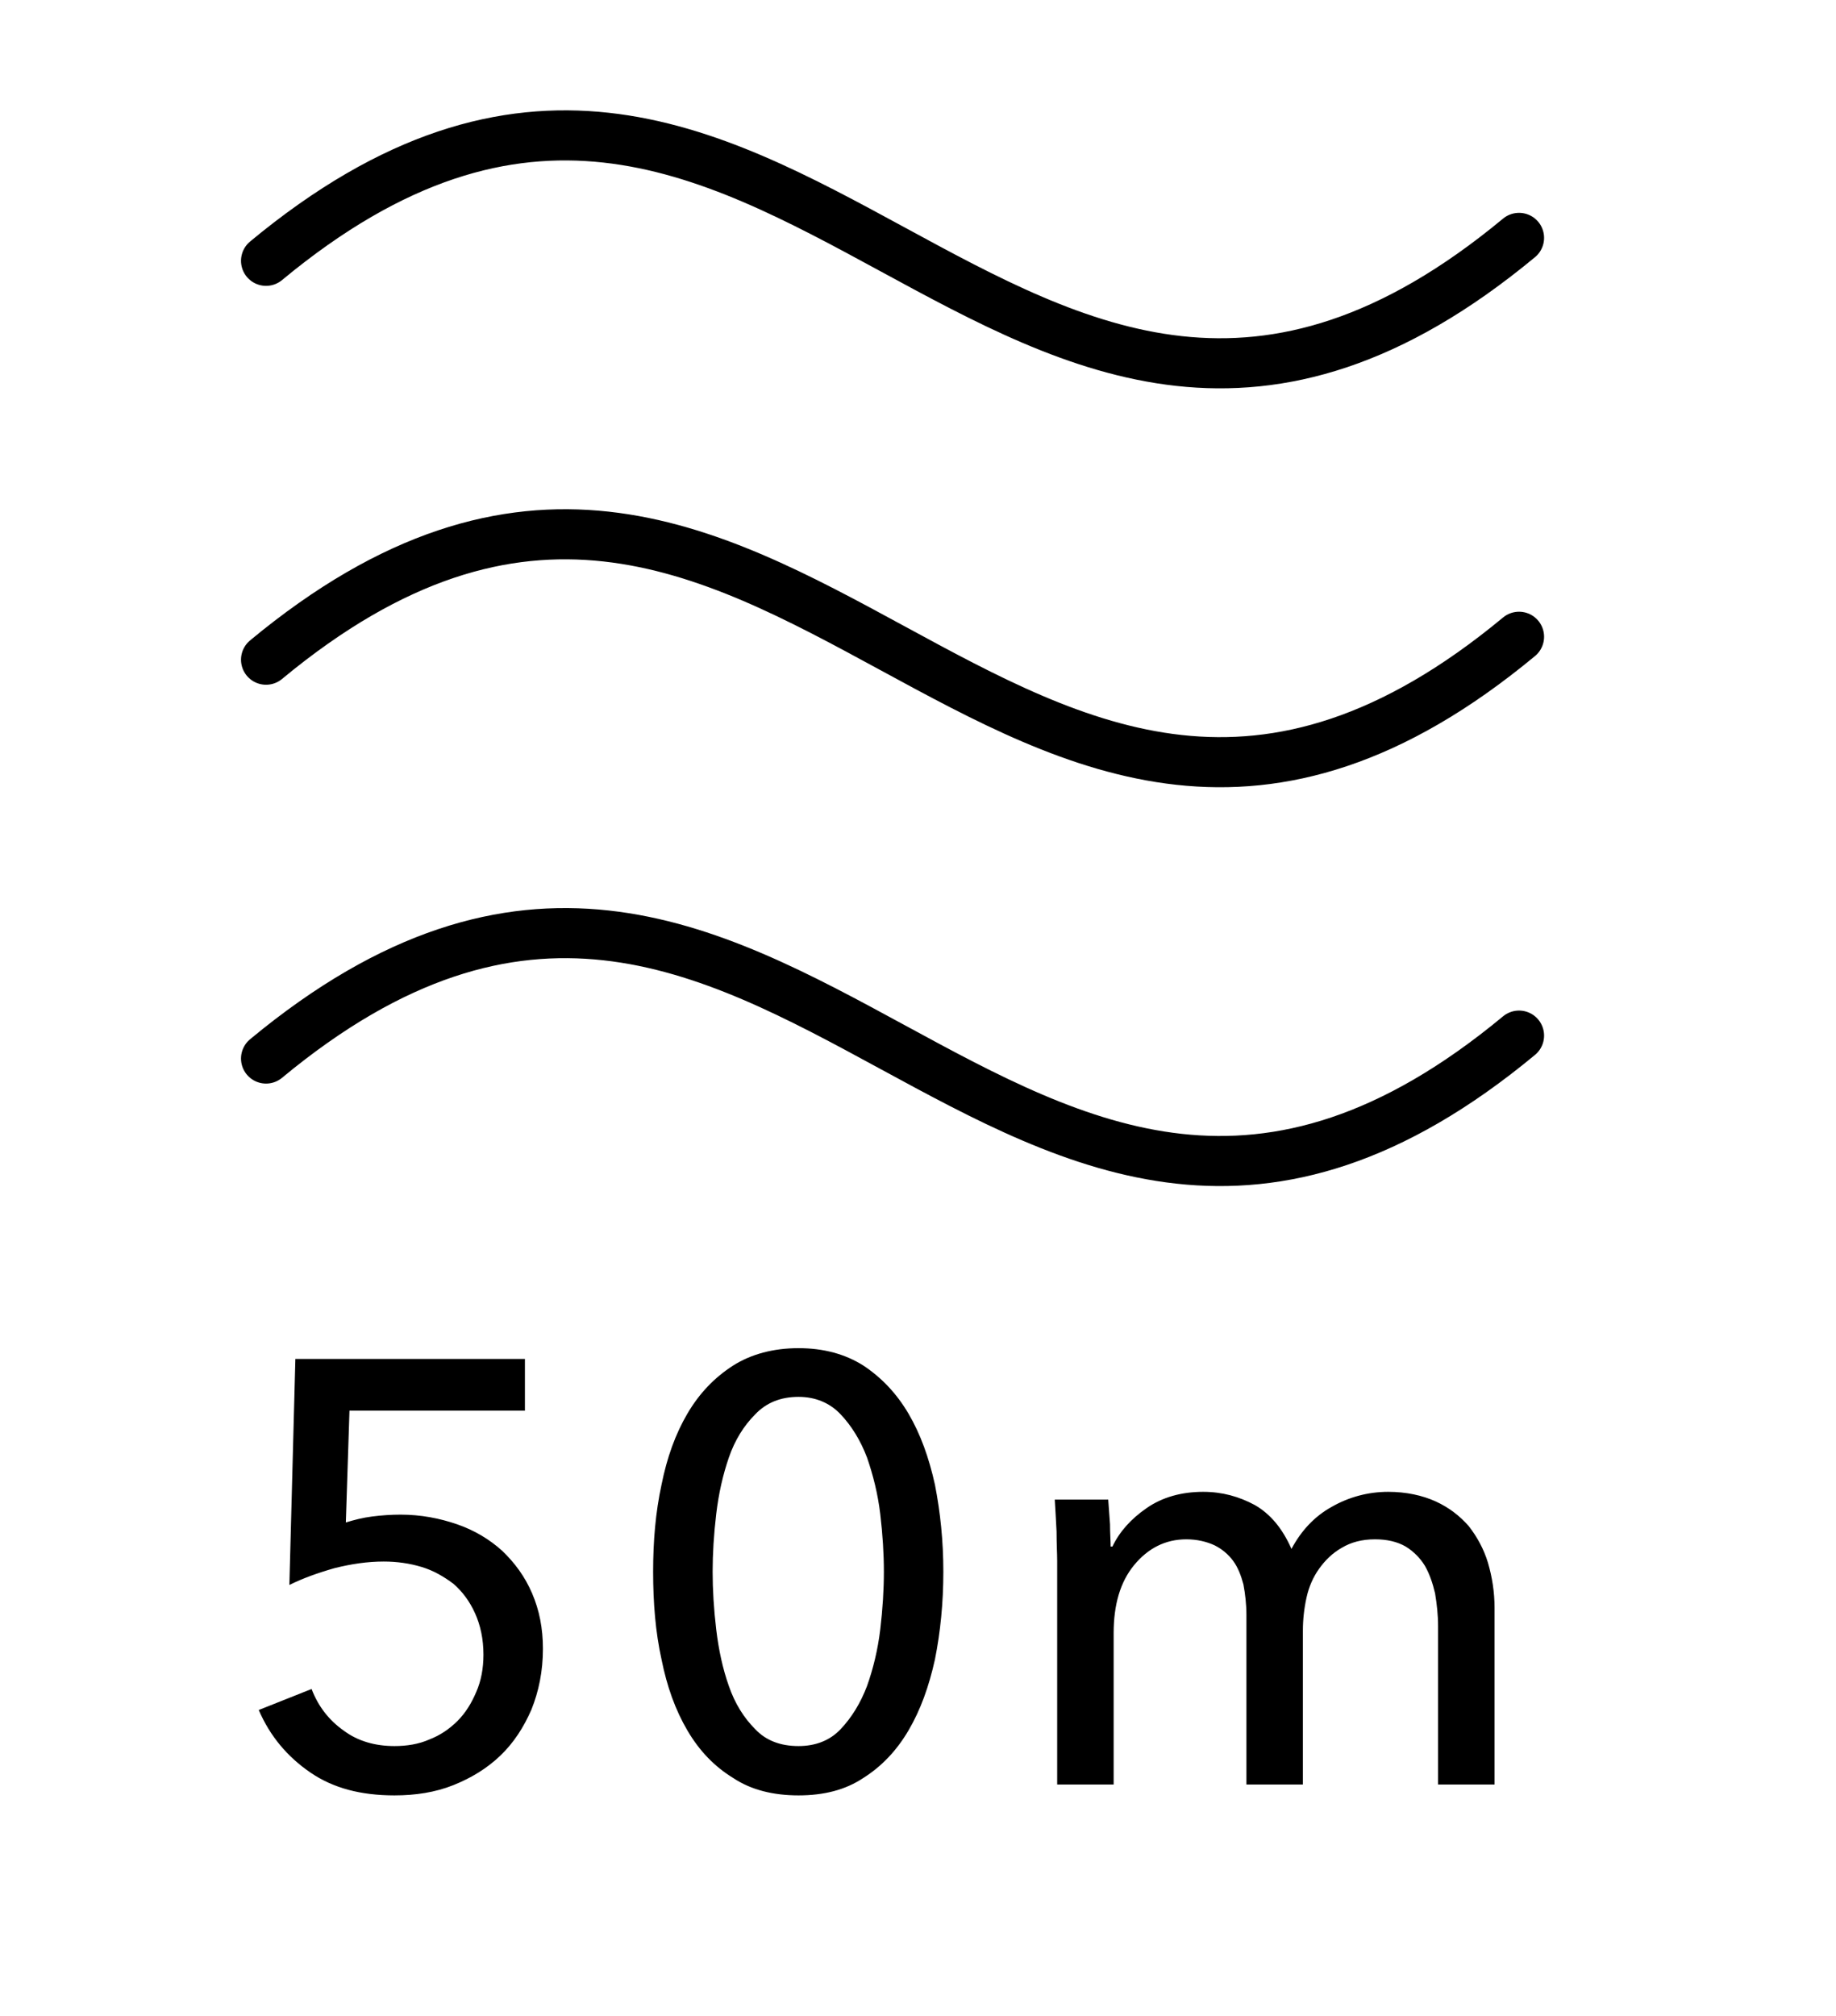
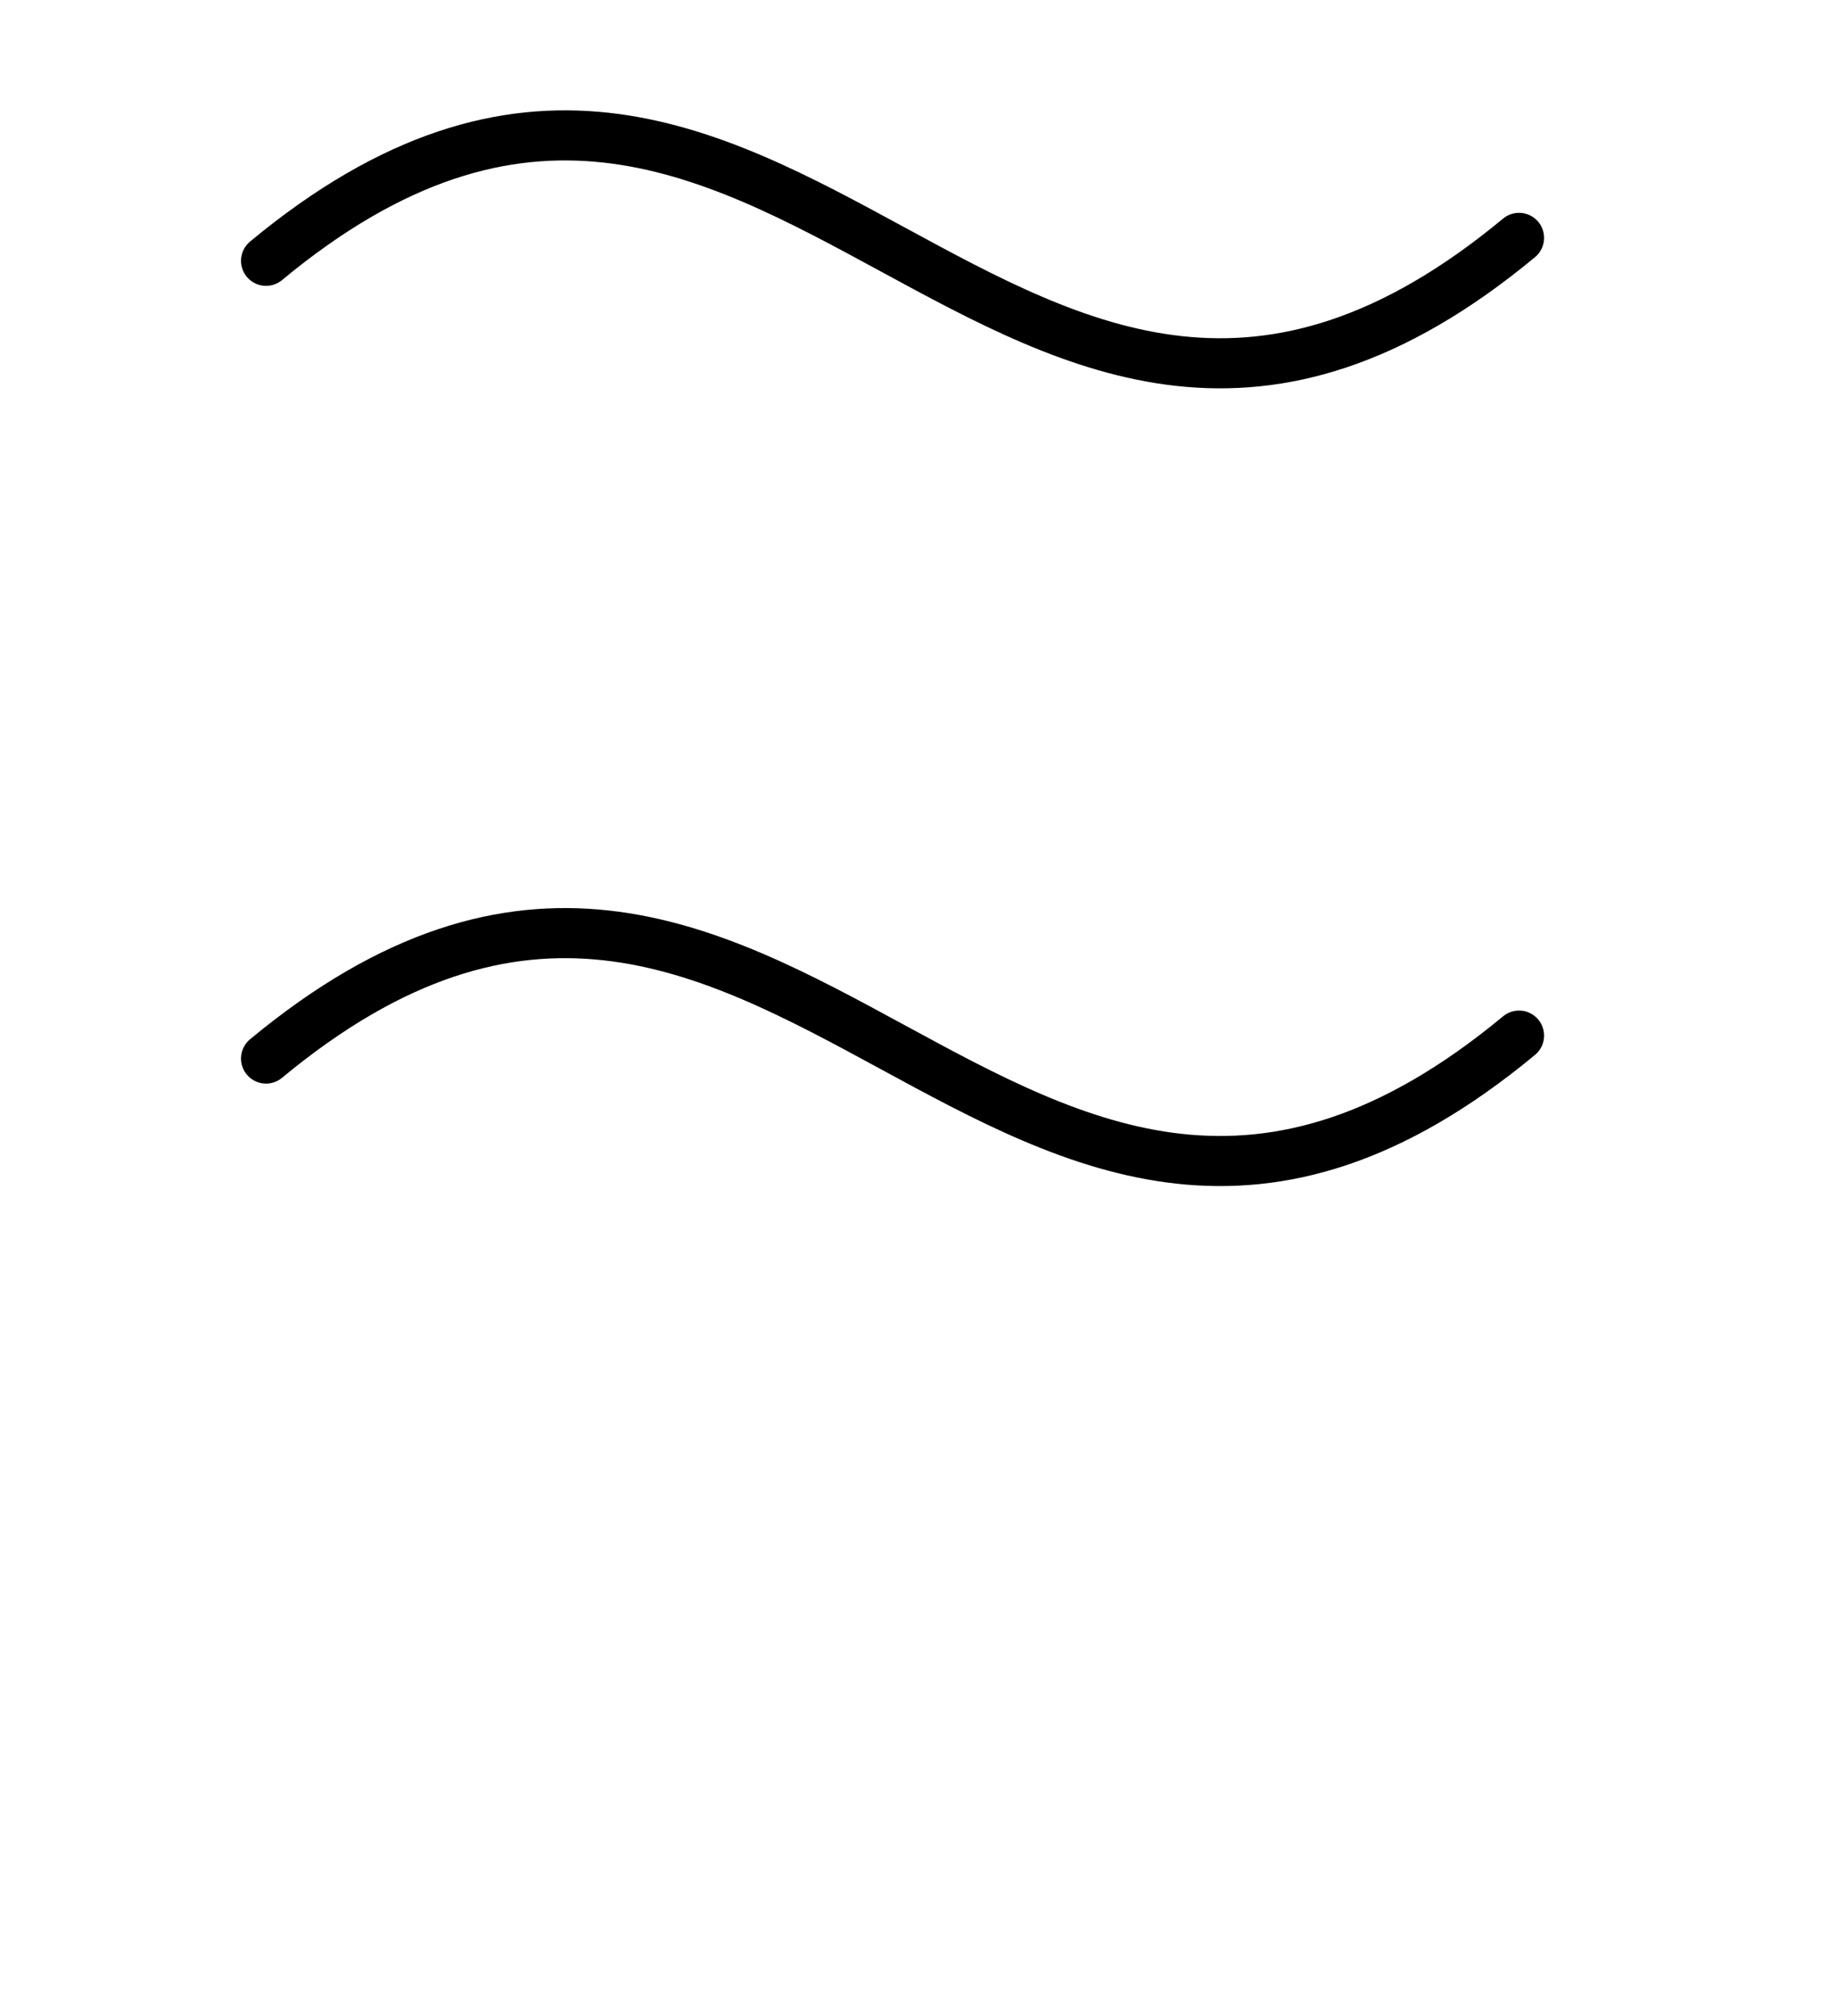
<svg xmlns="http://www.w3.org/2000/svg" fill="none" viewBox="0 0 41 45" height="45" width="41">
  <path stroke-linejoin="round" stroke-linecap="round" stroke-width="1.118" stroke="black" d="M5.941 23.629C17.388 14.139 22.476 32.607 33.922 23.117" />
-   <path stroke-linejoin="round" stroke-linecap="round" stroke-width="1.118" stroke="black" d="M5.941 14.726C17.388 5.236 22.476 23.704 33.922 14.214" />
  <path stroke-linejoin="round" stroke-linecap="round" stroke-width="1.118" stroke="black" d="M5.941 5.822C17.388 -3.668 22.476 14.8 33.922 5.31" />
-   <path fill="black" d="M11.722 31.489H7.804L7.723 33.985C7.898 33.931 8.099 33.878 8.314 33.851C8.528 33.824 8.743 33.81 8.944 33.81C9.4 33.81 9.816 33.891 10.206 34.025C10.595 34.159 10.93 34.361 11.212 34.615C11.494 34.884 11.722 35.193 11.883 35.568C12.044 35.944 12.124 36.346 12.124 36.803C12.124 37.312 12.03 37.755 11.869 38.158C11.695 38.56 11.467 38.909 11.172 39.191C10.876 39.473 10.527 39.687 10.125 39.848C9.722 40.009 9.28 40.077 8.81 40.077C8.059 40.077 7.441 39.916 6.932 39.567C6.422 39.218 6.033 38.762 5.778 38.171L6.958 37.702C7.106 38.091 7.348 38.399 7.67 38.627C7.992 38.869 8.381 38.976 8.81 38.976C9.078 38.976 9.347 38.936 9.588 38.829C9.83 38.735 10.031 38.6 10.219 38.413C10.393 38.238 10.527 38.024 10.635 37.769C10.742 37.527 10.796 37.245 10.796 36.937C10.796 36.588 10.729 36.279 10.608 36.011C10.487 35.743 10.326 35.528 10.125 35.353C9.91 35.193 9.682 35.058 9.414 34.978C9.146 34.897 8.864 34.857 8.569 34.857C8.206 34.857 7.844 34.911 7.468 35.005C7.093 35.112 6.757 35.233 6.462 35.38L6.596 30.335H11.722V31.489ZM17.832 30.094C18.396 30.094 18.879 30.228 19.281 30.483C19.684 30.751 20.019 31.1 20.288 31.556C20.556 32.013 20.744 32.536 20.878 33.14C20.999 33.757 21.066 34.401 21.066 35.085C21.066 35.783 20.999 36.44 20.878 37.044C20.744 37.648 20.556 38.171 20.288 38.627C20.019 39.084 19.684 39.432 19.281 39.687C18.879 39.956 18.396 40.077 17.832 40.077C17.269 40.077 16.772 39.956 16.37 39.687C15.954 39.432 15.618 39.084 15.35 38.627C15.082 38.171 14.894 37.648 14.773 37.044C14.639 36.44 14.585 35.783 14.585 35.085C14.585 34.401 14.639 33.757 14.773 33.14C14.894 32.536 15.082 32.013 15.35 31.556C15.618 31.1 15.954 30.751 16.37 30.483C16.772 30.228 17.269 30.094 17.832 30.094ZM17.832 31.181C17.43 31.181 17.108 31.315 16.866 31.57C16.611 31.825 16.41 32.147 16.276 32.536C16.142 32.925 16.048 33.341 15.994 33.797C15.94 34.253 15.914 34.683 15.914 35.085C15.914 35.488 15.94 35.917 15.994 36.373C16.048 36.829 16.142 37.259 16.276 37.635C16.41 38.024 16.611 38.346 16.866 38.6C17.108 38.855 17.43 38.976 17.832 38.976C18.208 38.976 18.53 38.855 18.771 38.6C19.013 38.346 19.214 38.024 19.362 37.635C19.496 37.259 19.603 36.829 19.657 36.373C19.711 35.917 19.738 35.488 19.738 35.085C19.738 34.683 19.711 34.253 19.657 33.797C19.603 33.341 19.496 32.925 19.362 32.536C19.214 32.147 19.013 31.825 18.771 31.57C18.53 31.315 18.208 31.181 17.832 31.181ZM24.842 34.522C25.003 34.186 25.258 33.904 25.607 33.663C25.956 33.421 26.385 33.301 26.868 33.301C27.297 33.301 27.673 33.408 28.022 33.596C28.371 33.797 28.639 34.119 28.84 34.575C29.055 34.173 29.35 33.851 29.739 33.636C30.115 33.421 30.544 33.301 31 33.301C31.403 33.301 31.765 33.381 32.06 33.515C32.356 33.65 32.597 33.837 32.798 34.065C32.986 34.307 33.134 34.575 33.228 34.884C33.322 35.206 33.375 35.541 33.375 35.89V39.835H32.114V36.306C32.114 36.051 32.087 35.81 32.047 35.568C31.993 35.34 31.926 35.139 31.819 34.951C31.712 34.776 31.564 34.629 31.39 34.522C31.202 34.414 30.974 34.361 30.705 34.361C30.41 34.361 30.169 34.428 29.967 34.548C29.753 34.669 29.592 34.83 29.457 35.018C29.323 35.206 29.229 35.421 29.176 35.662C29.122 35.904 29.095 36.158 29.095 36.4V39.835H27.834V36.051C27.834 35.81 27.807 35.582 27.767 35.367C27.713 35.166 27.646 34.991 27.539 34.844C27.431 34.696 27.284 34.575 27.123 34.495C26.948 34.414 26.734 34.361 26.492 34.361C26.023 34.361 25.634 34.562 25.325 34.938C25.016 35.313 24.869 35.823 24.869 36.454V39.835H23.608V34.844C23.608 34.683 23.594 34.455 23.594 34.186C23.581 33.918 23.567 33.69 23.554 33.475H24.748C24.761 33.636 24.775 33.824 24.788 34.025C24.788 34.226 24.802 34.387 24.802 34.522H24.842Z" />
</svg>